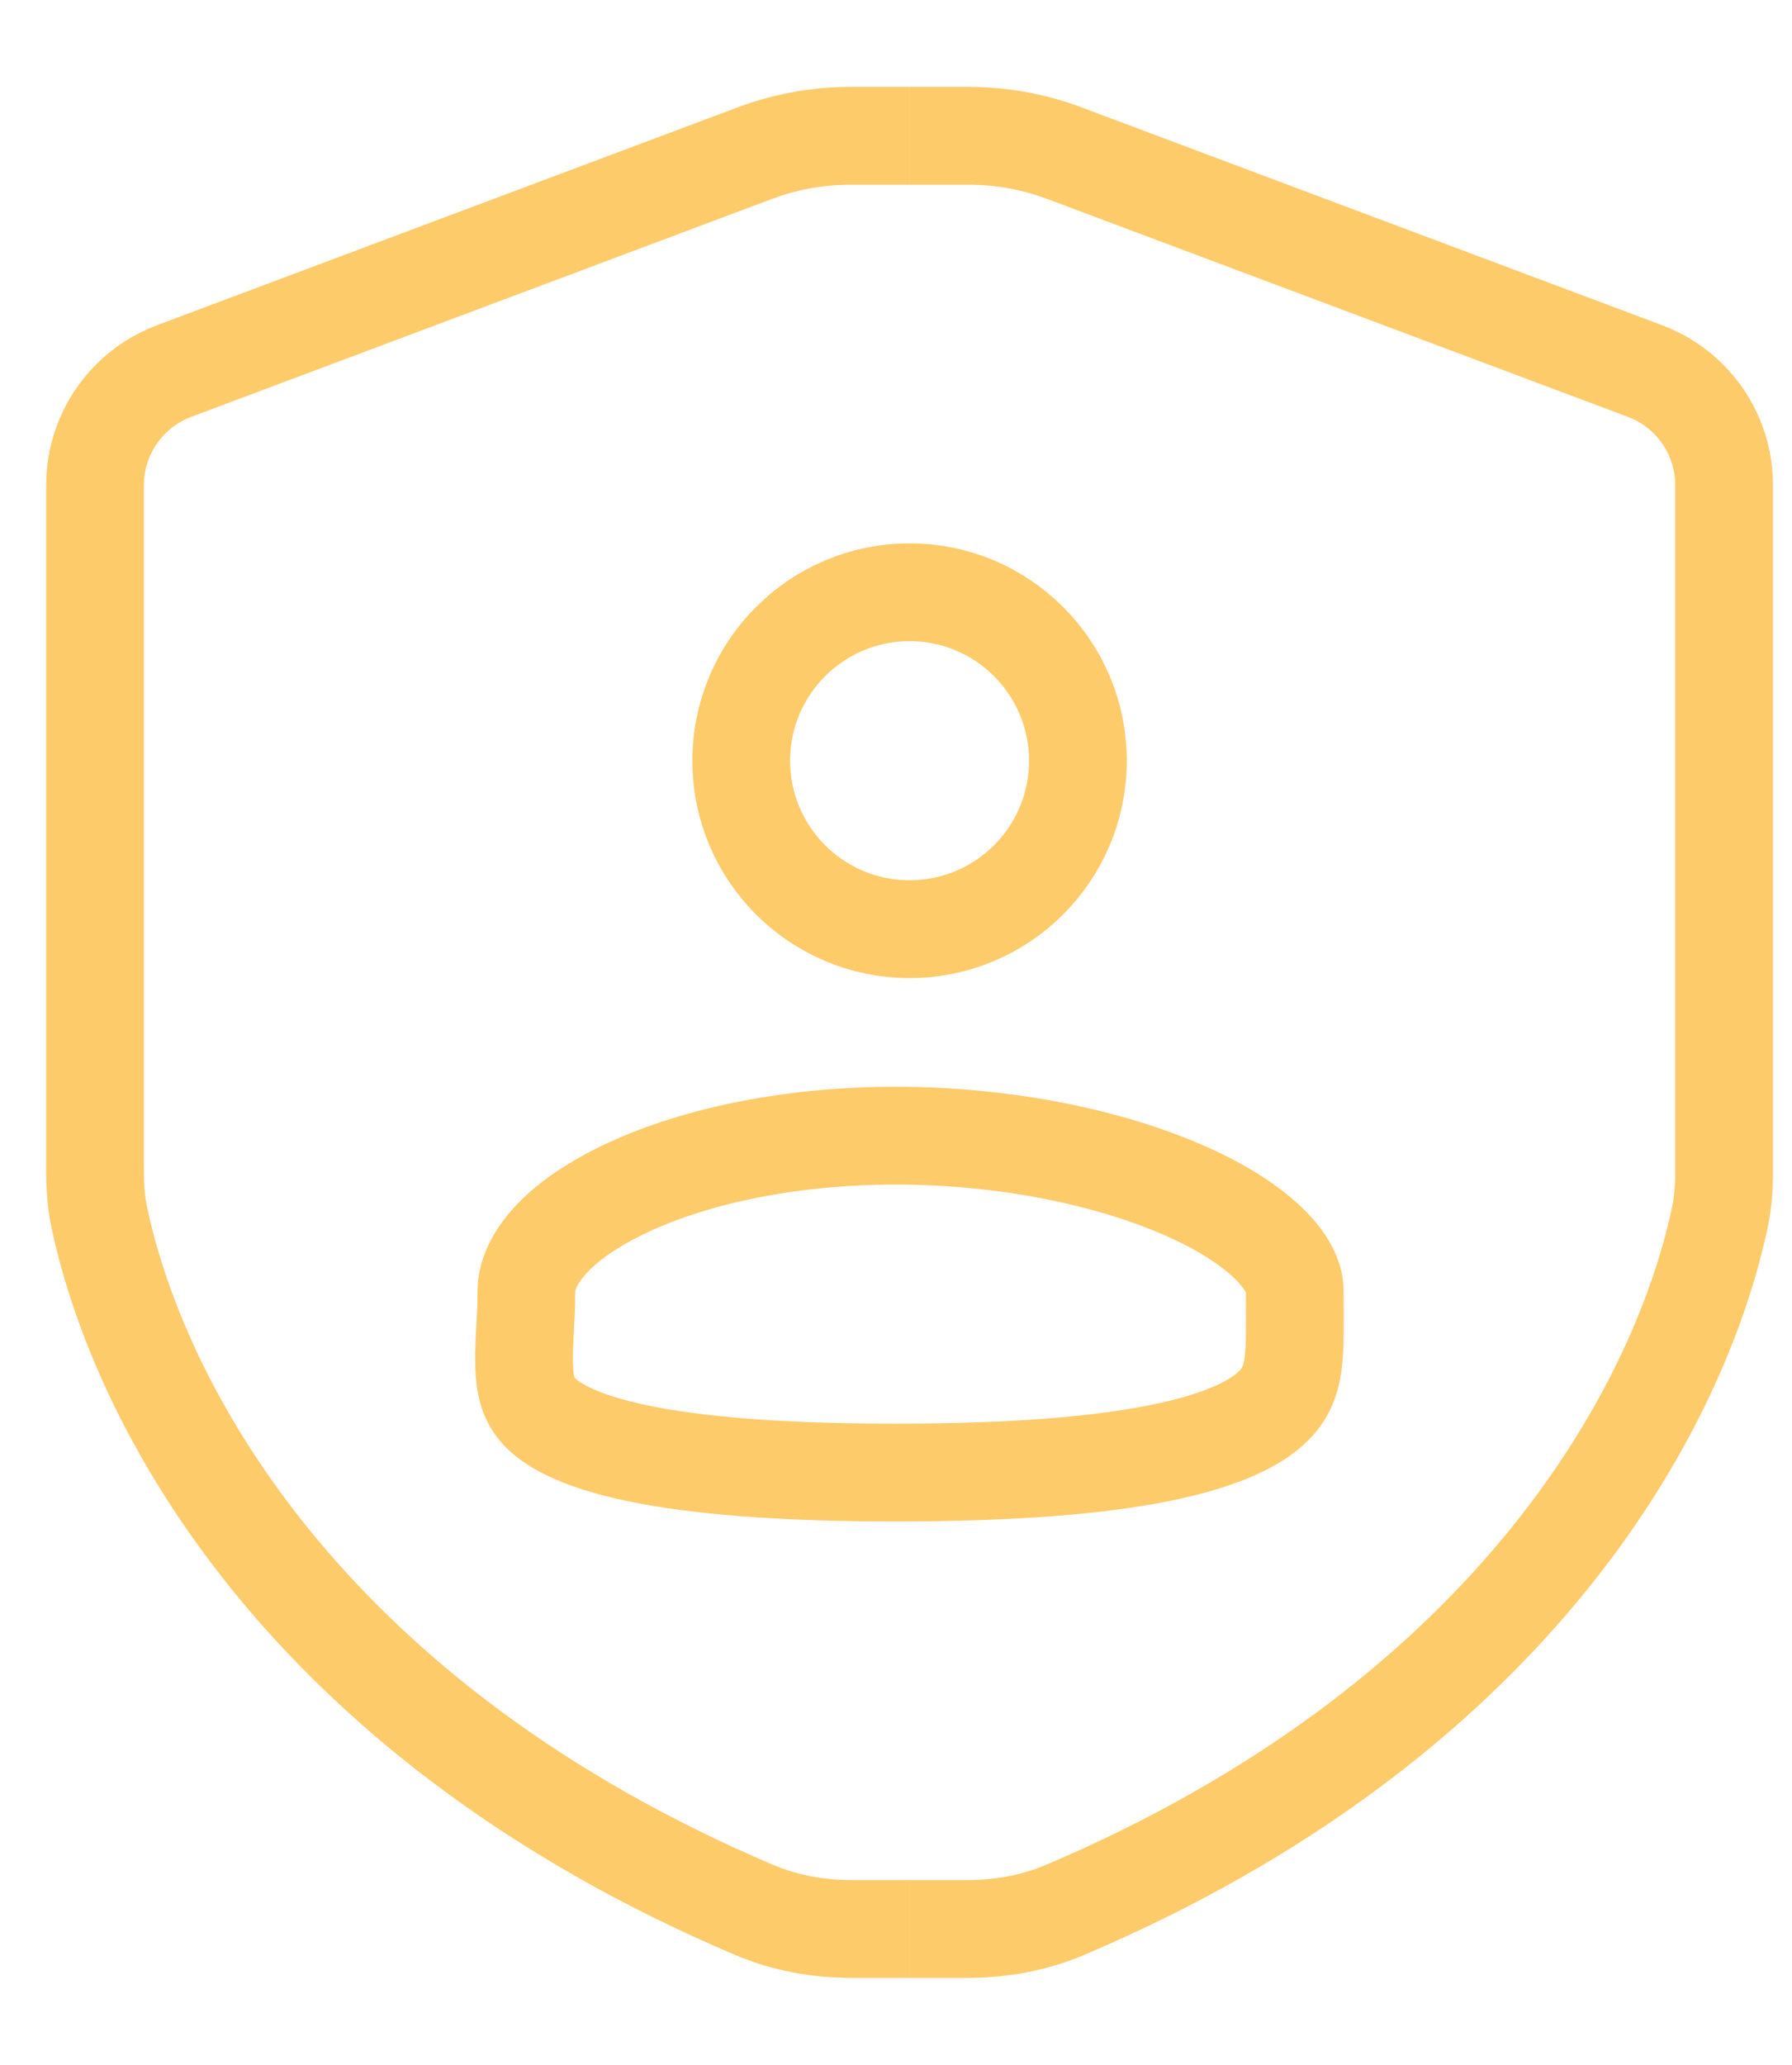
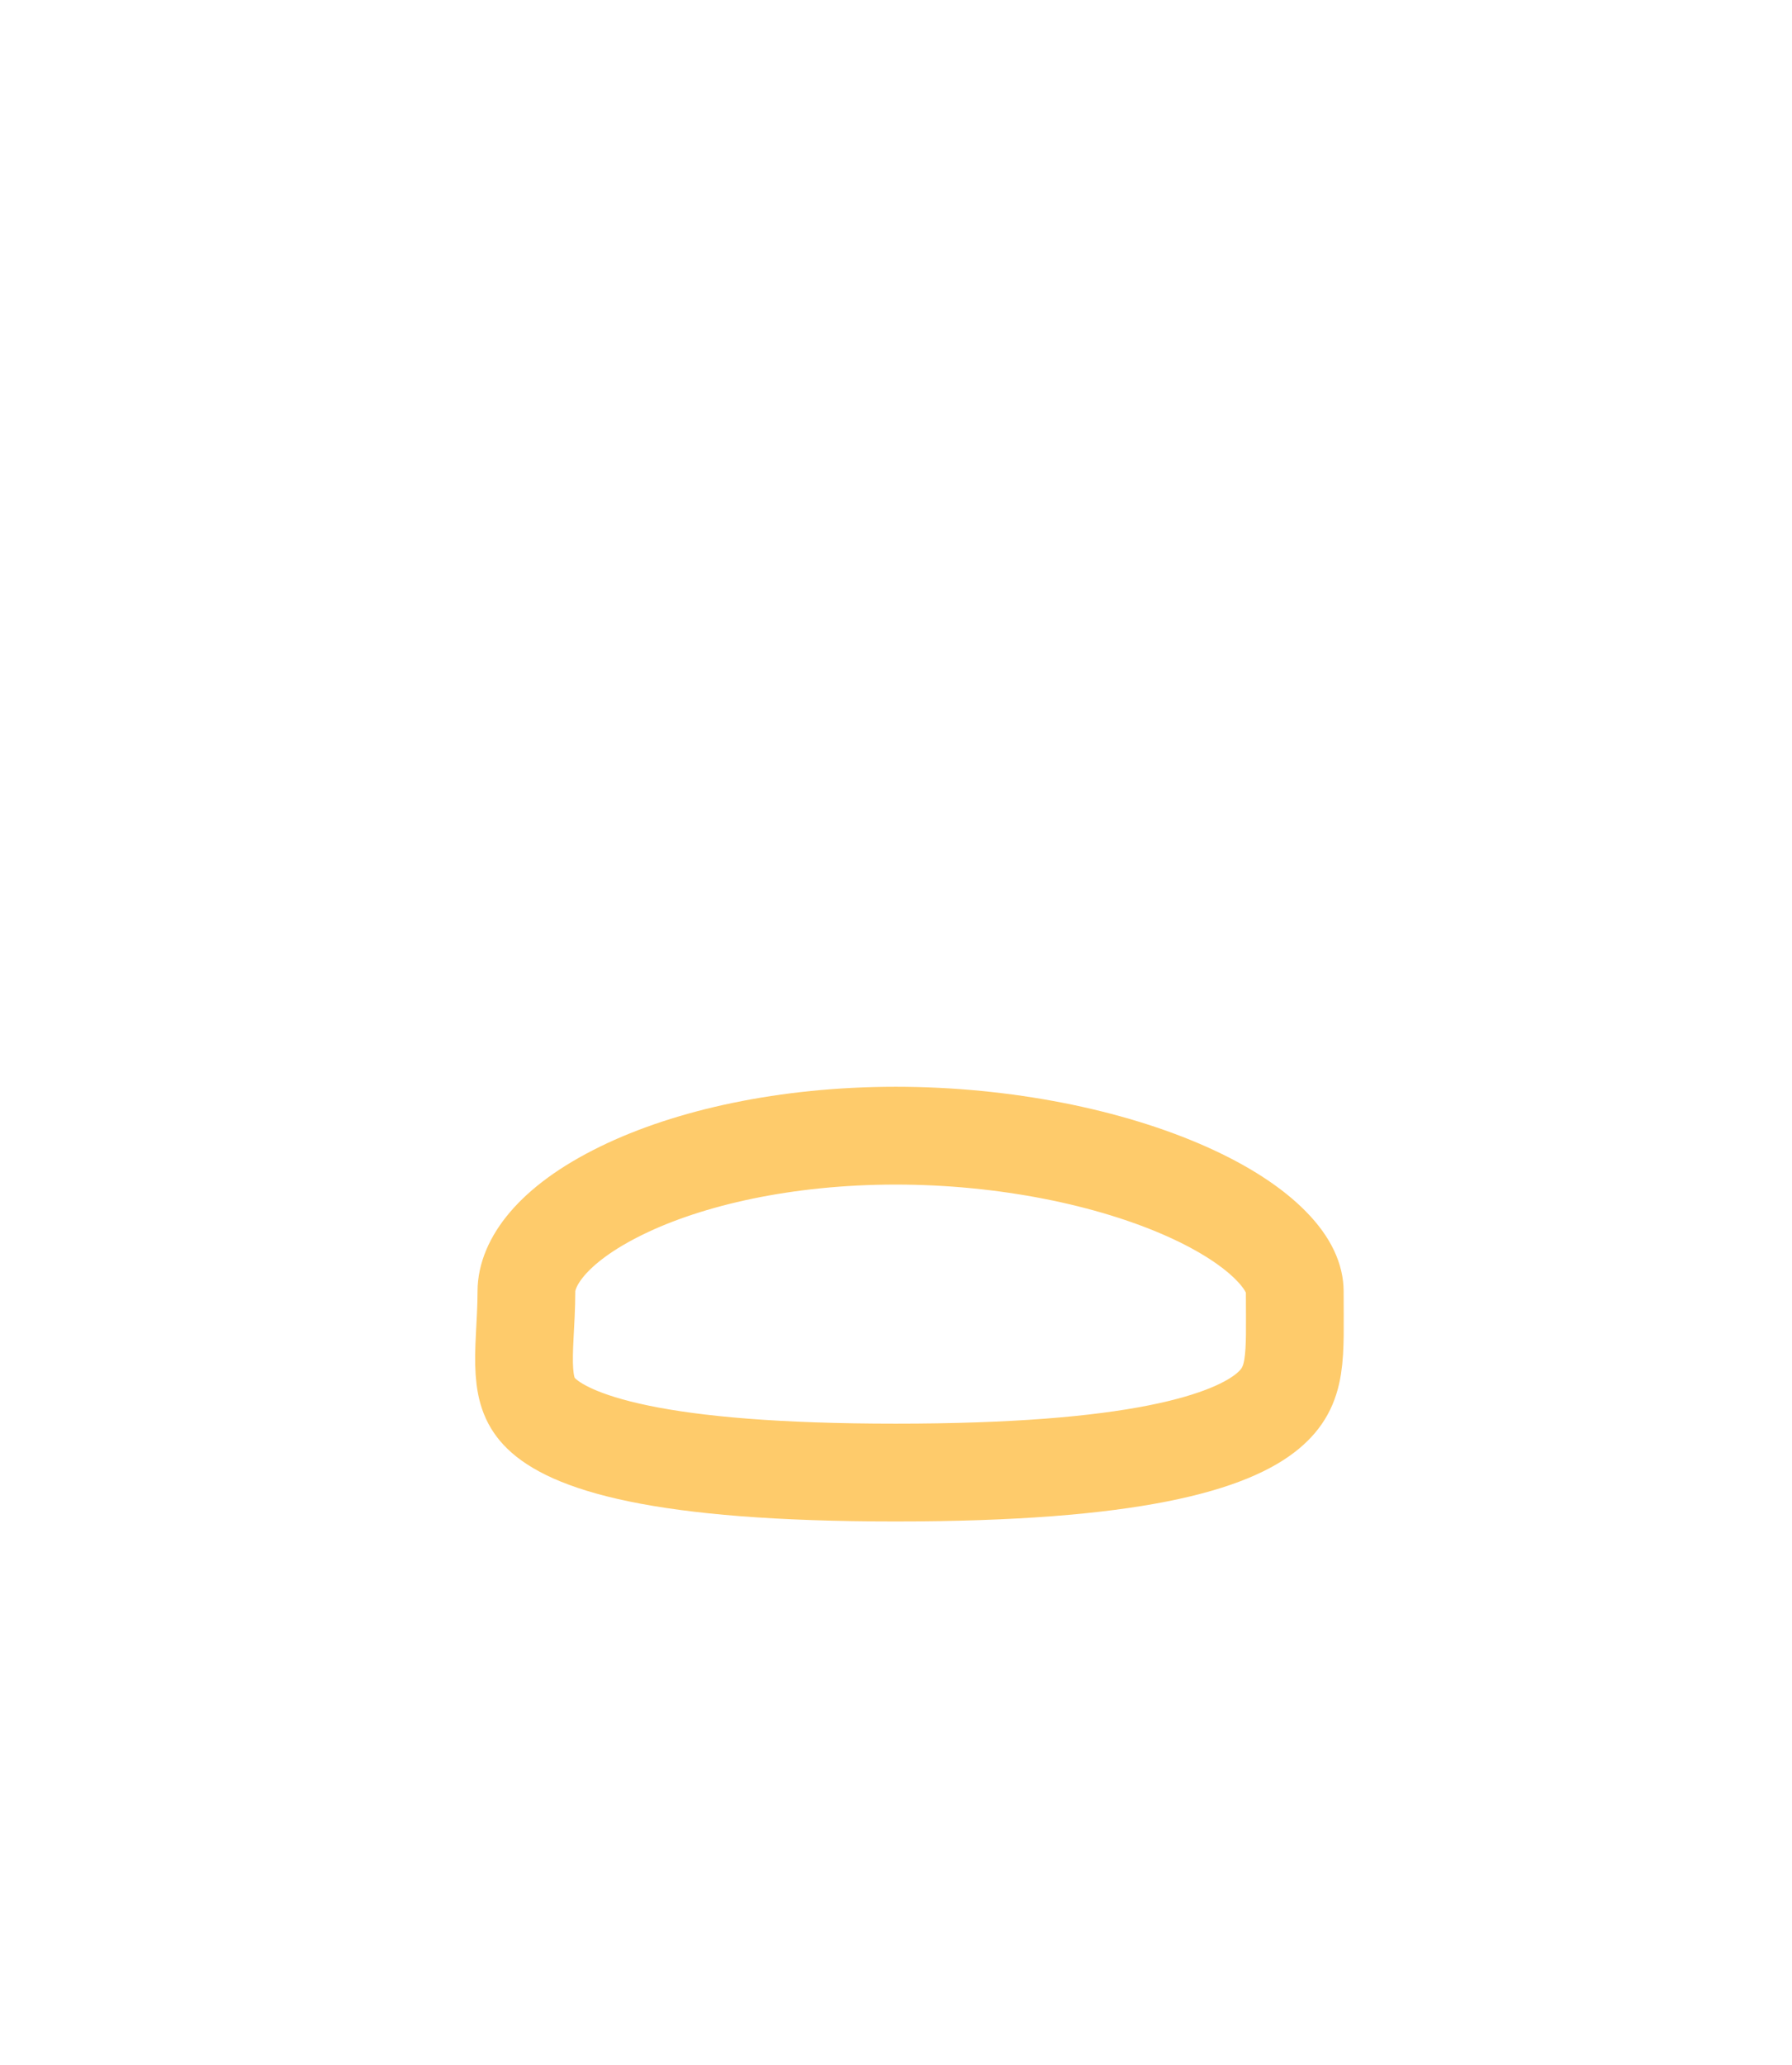
<svg xmlns="http://www.w3.org/2000/svg" width="33" height="38" viewBox="0 0 33 38" fill="none">
-   <path d="M16.75 35.5H17.812C18.432 35.5 19.049 35.389 19.619 35.146C27.656 31.729 30.864 26.142 31.668 22.423C31.728 22.142 31.75 21.856 31.75 21.569V8.929C31.75 8.334 31.514 7.764 31.093 7.343C30.867 7.117 30.595 6.942 30.295 6.829L19.599 2.818C19.038 2.608 18.443 2.5 17.843 2.5H16.75" stroke="#FECB6B" stroke-width="1.8" />
-   <path d="M16.75 35.5H15.688C15.068 35.5 14.451 35.389 13.881 35.146C5.844 31.729 2.635 26.142 1.832 22.423C1.772 22.142 1.75 21.856 1.75 21.569V8.929C1.75 8.334 1.986 7.764 2.407 7.343C2.633 7.117 2.905 6.942 3.205 6.829L13.901 2.818C14.462 2.608 15.057 2.5 15.657 2.5H16.75" stroke="#FECB6B" stroke-width="1.8" />
-   <circle cx="16.75" cy="14" r="3.1" stroke="#FECB6B" stroke-width="1.8" />
  <path d="M16.493 20.9C18.513 20.9 20.448 21.303 21.847 21.925C22.547 22.236 23.073 22.585 23.409 22.929C23.744 23.27 23.843 23.552 23.843 23.765C23.843 24.986 23.908 25.501 23.344 25.97C23.025 26.235 22.433 26.528 21.32 26.748C20.215 26.967 18.663 27.1 16.493 27.1C14.322 27.1 12.809 26.966 11.761 26.749C10.702 26.53 10.206 26.245 9.97 26.016C9.767 25.819 9.682 25.595 9.657 25.241C9.644 25.052 9.65 24.843 9.663 24.589C9.675 24.351 9.694 24.054 9.694 23.765C9.694 23.26 10.139 22.549 11.444 21.911C12.69 21.302 14.474 20.901 16.493 20.9Z" stroke="#FECB6B" stroke-width="1.8" />
</svg>